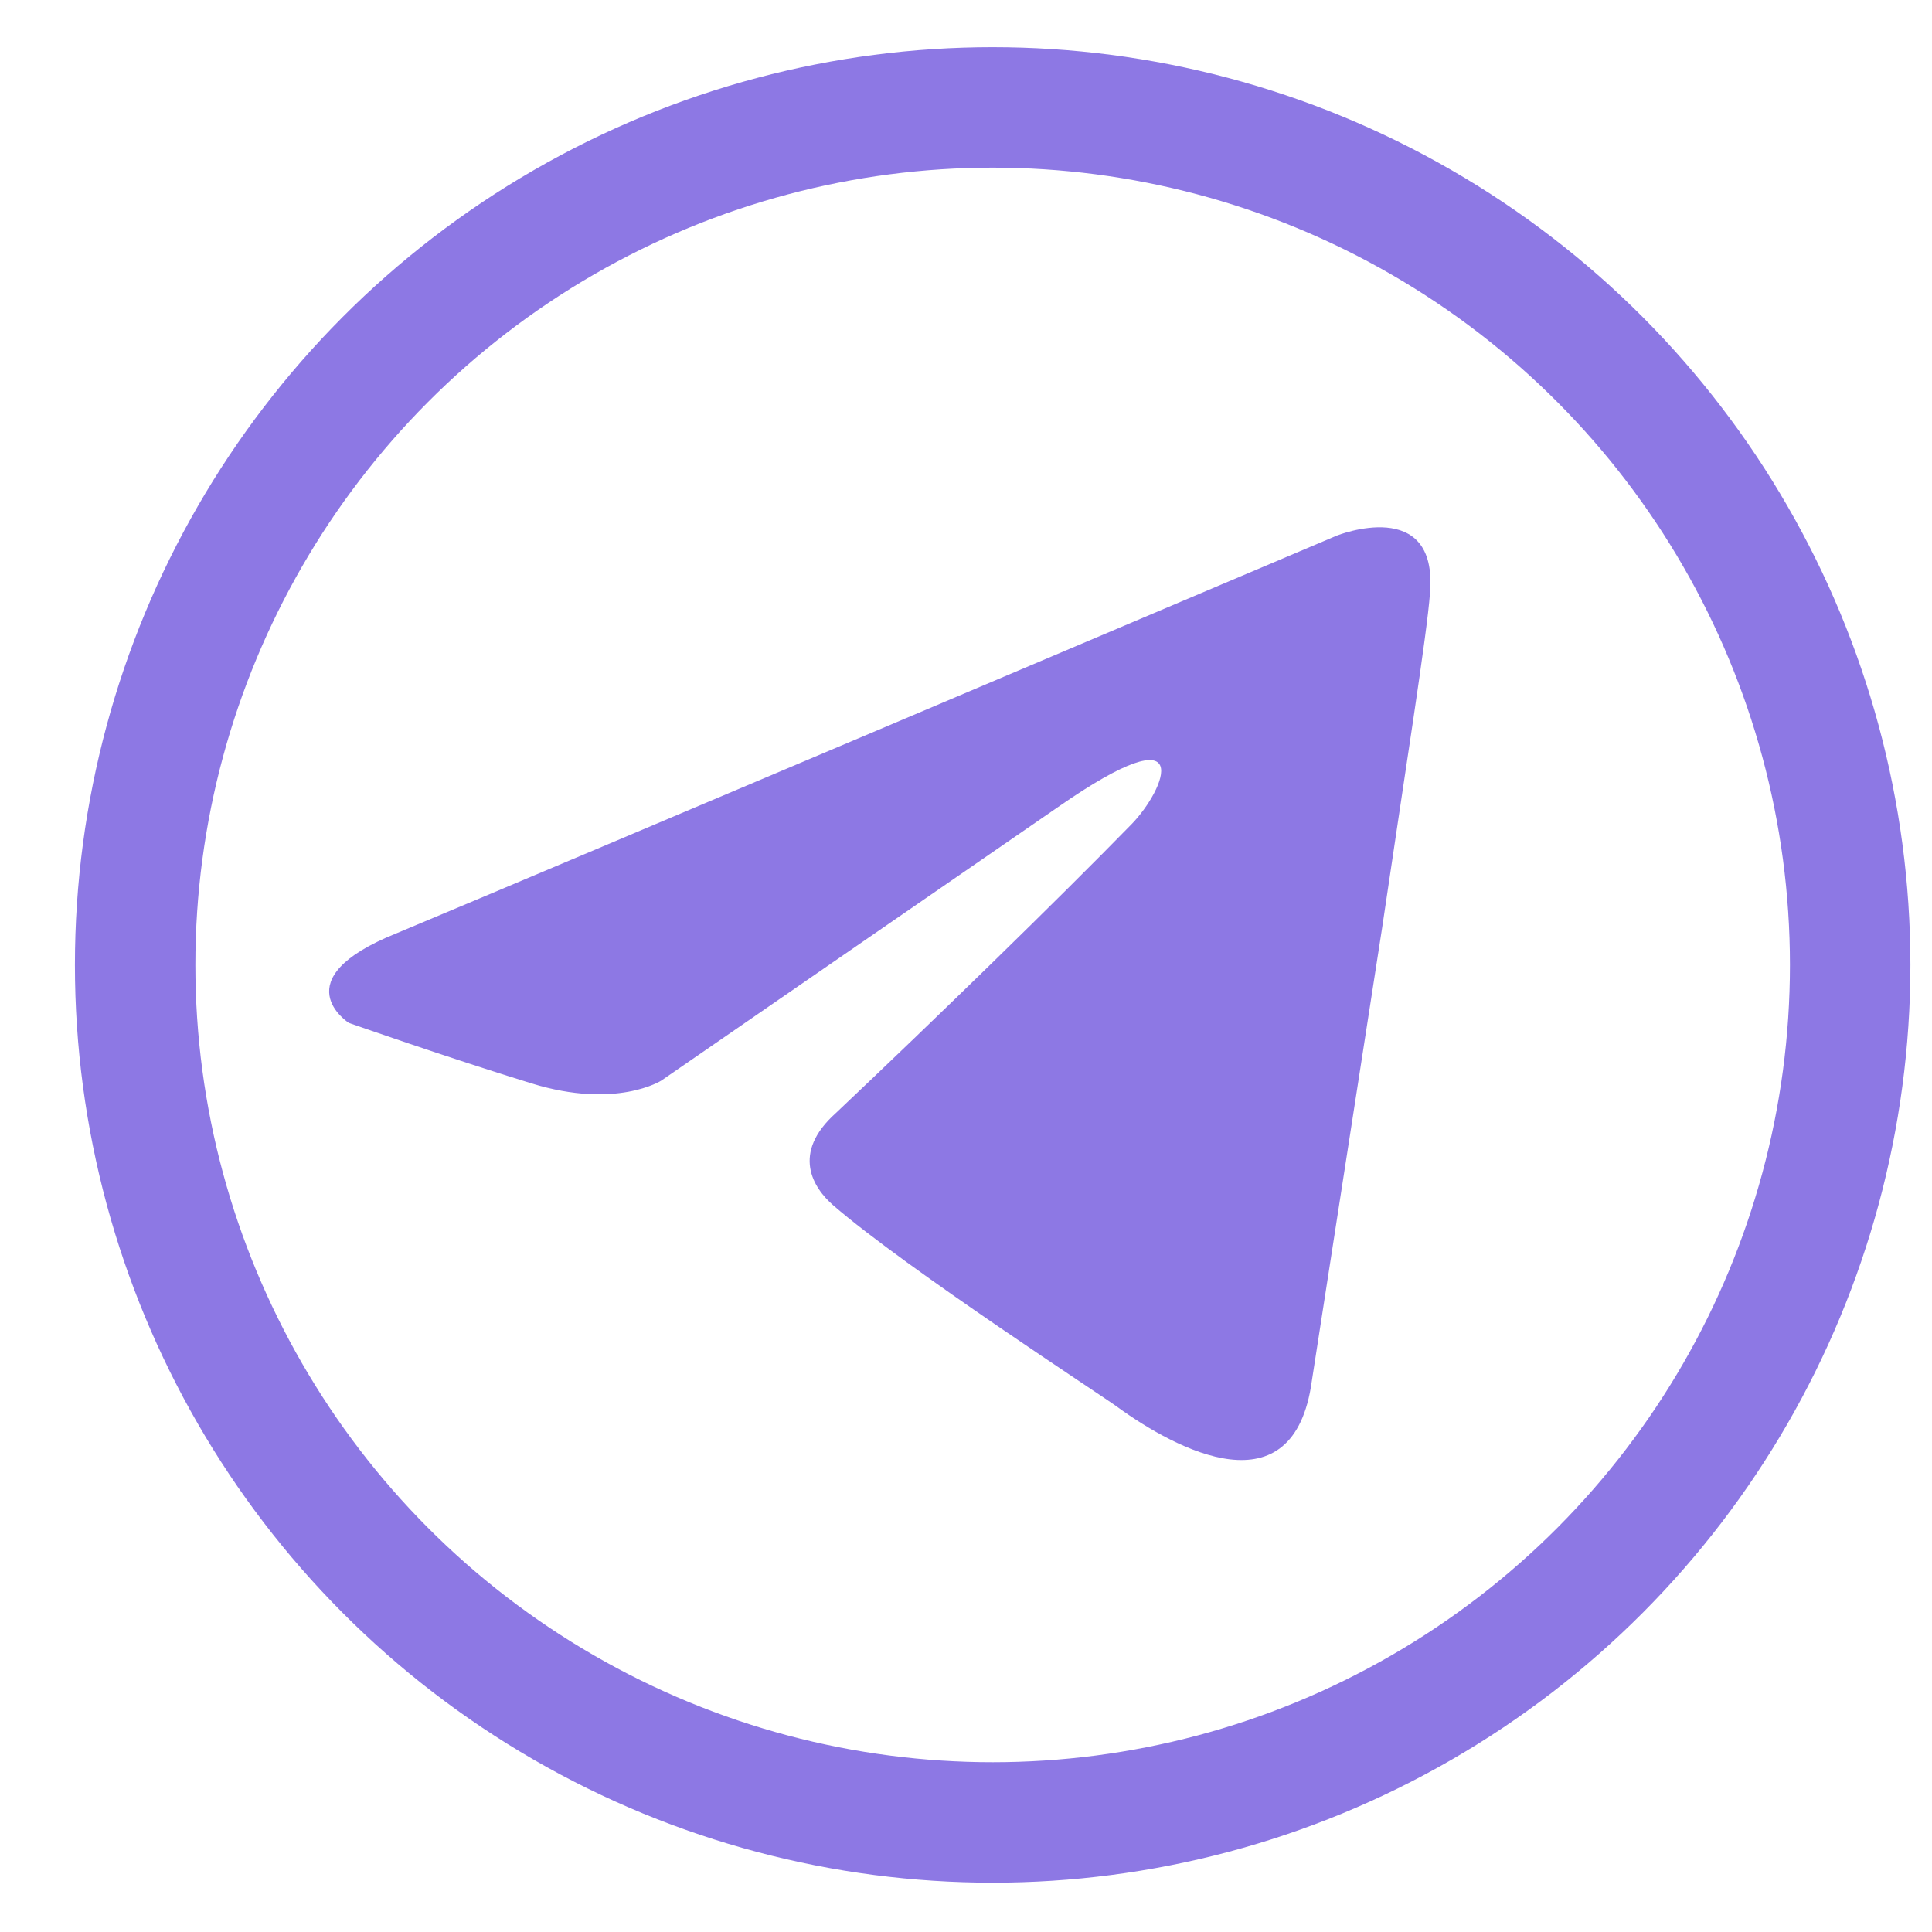
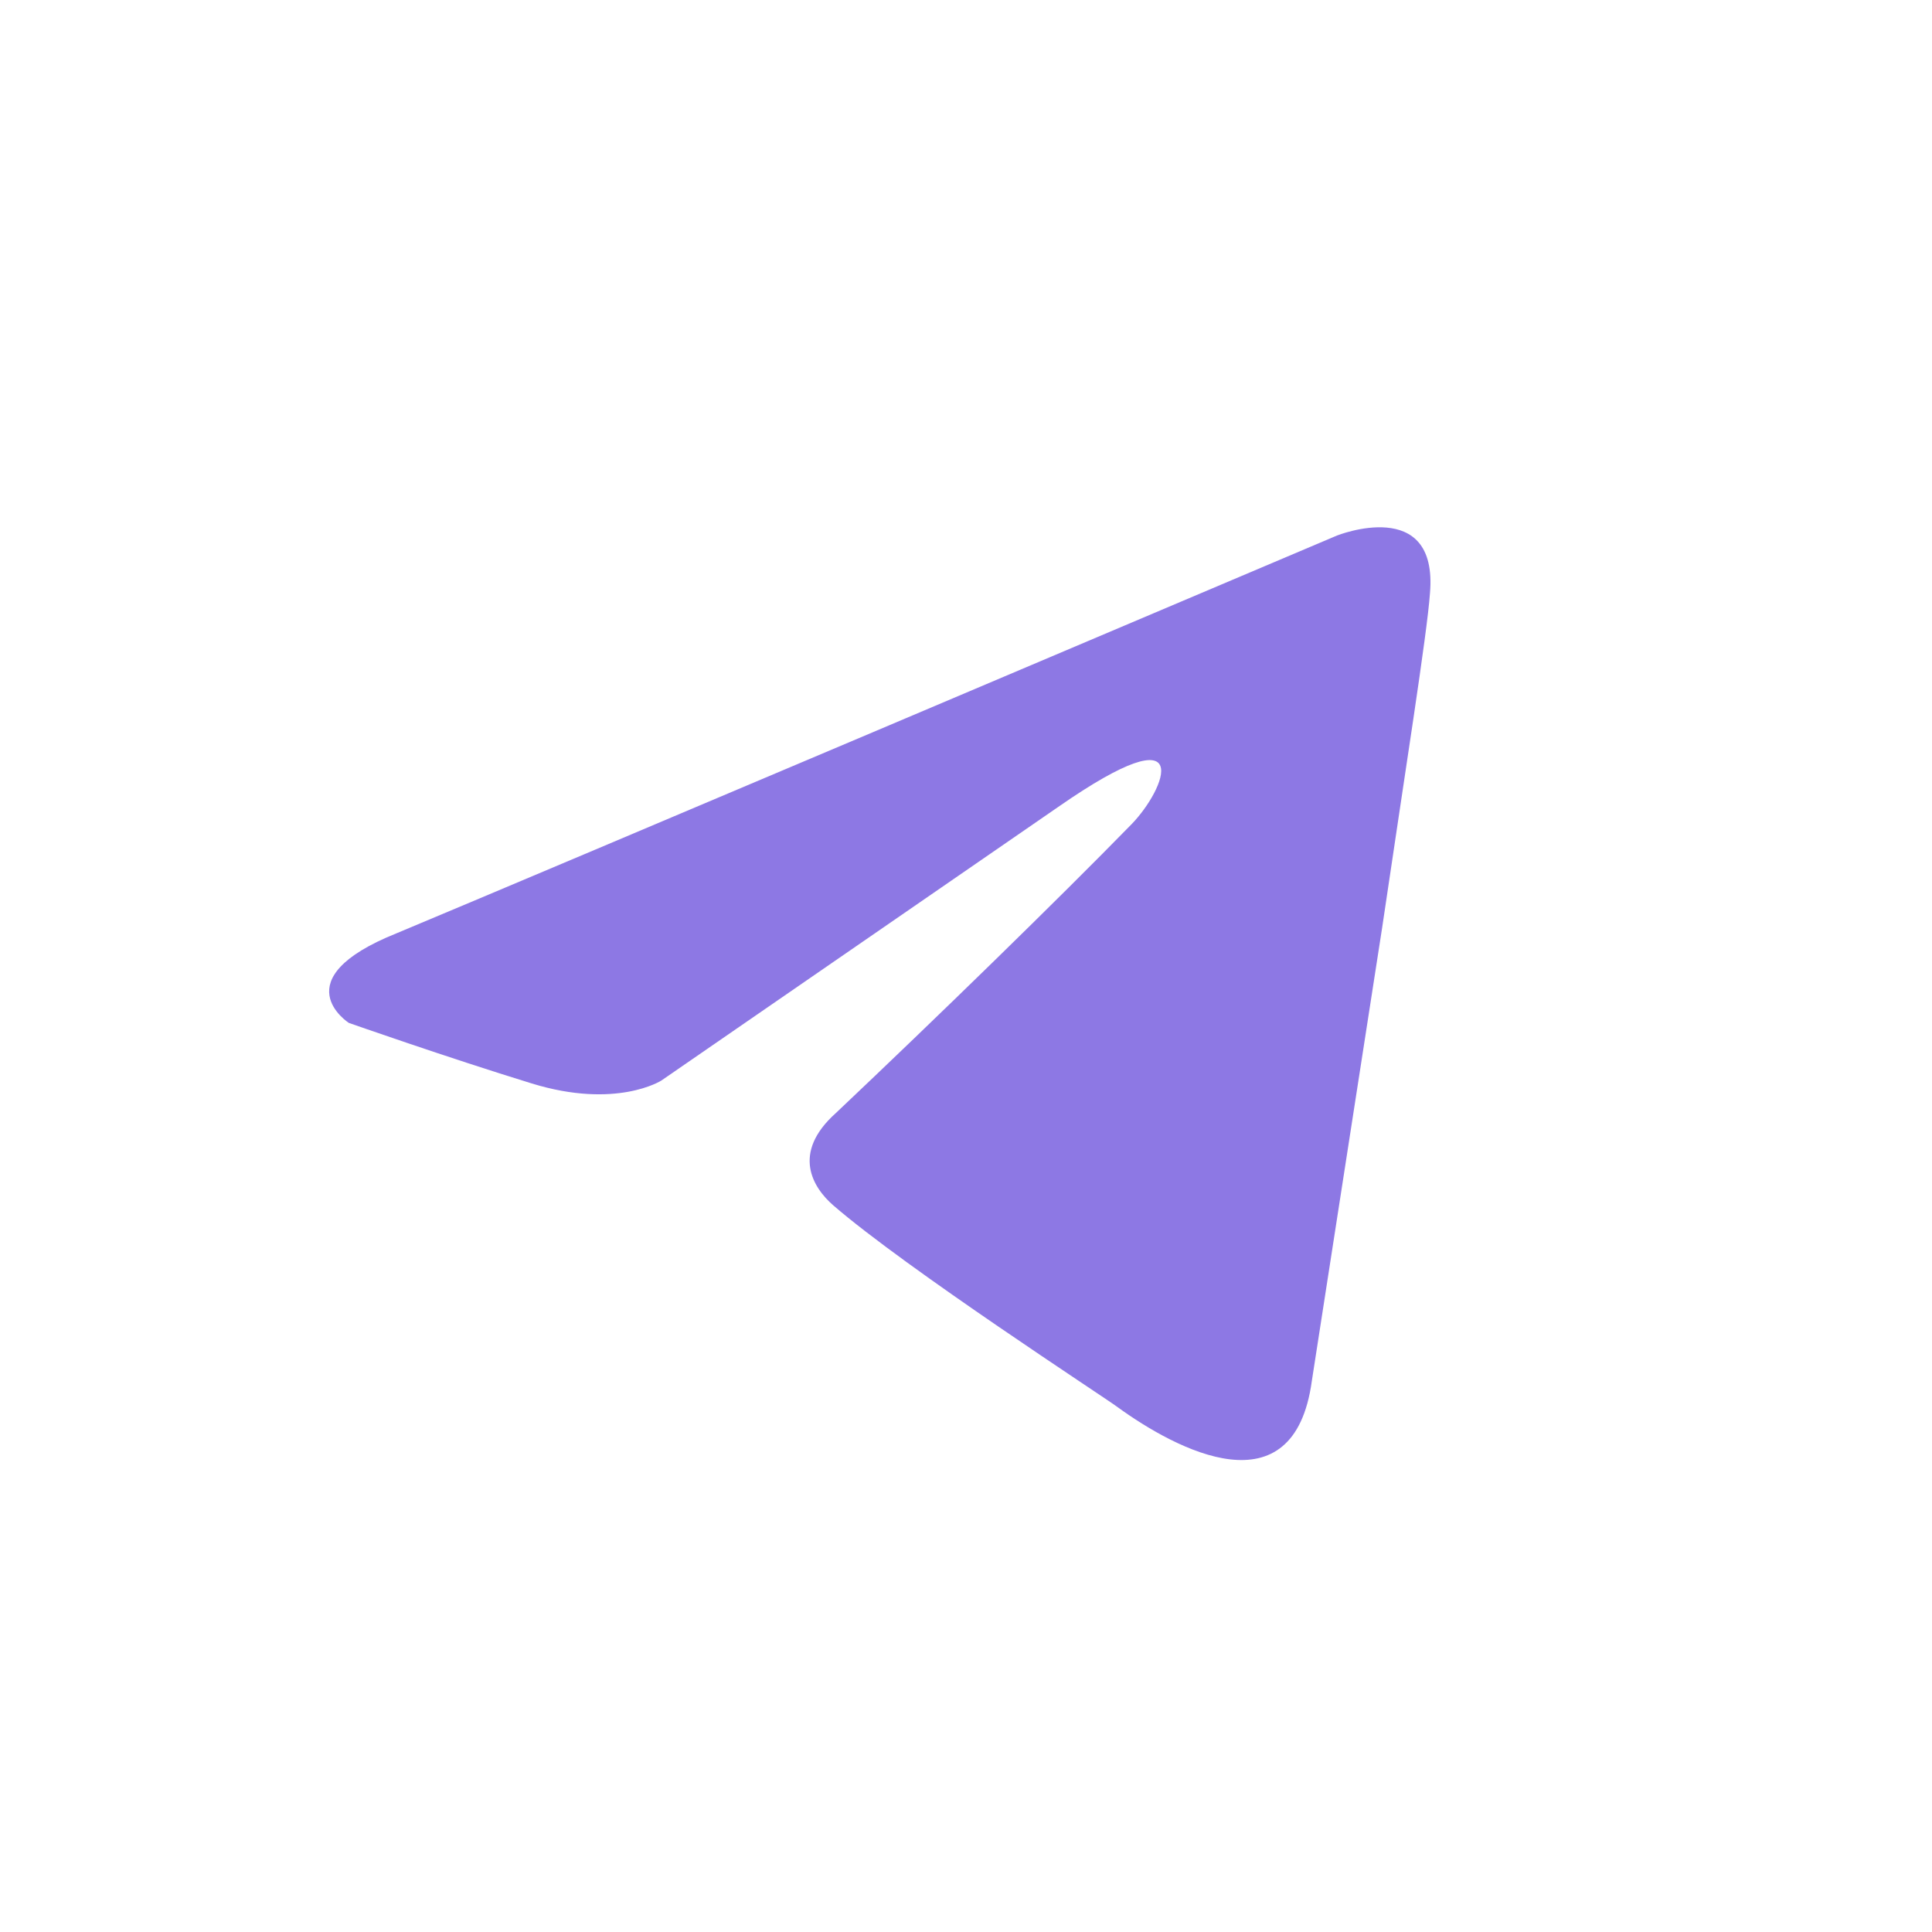
<svg xmlns="http://www.w3.org/2000/svg" width="20" height="20" viewBox="0 0 20 20" fill="none">
-   <circle cx="10.276" cy="9.989" r="8.877" stroke="#8D78E4" stroke-width="1.247" />
  <path d="M13.84 5.544C12.336 6.182 5.888 8.916 4.106 9.661C2.911 10.14 3.611 10.589 3.611 10.589C3.611 10.589 4.63 10.947 5.505 11.216C6.38 11.485 6.846 11.186 6.846 11.186L10.955 8.353C12.413 7.339 12.062 8.175 11.713 8.533C10.955 9.309 9.7 10.532 8.653 11.522C8.187 11.939 8.419 12.297 8.624 12.476C9.382 13.133 11.451 14.476 11.567 14.565C12.183 15.012 13.394 15.654 13.58 14.296L14.308 9.603C14.541 8.02 14.774 6.558 14.803 6.141C14.89 5.125 13.84 5.544 13.84 5.544Z" fill="#8D78E4" />
</svg>